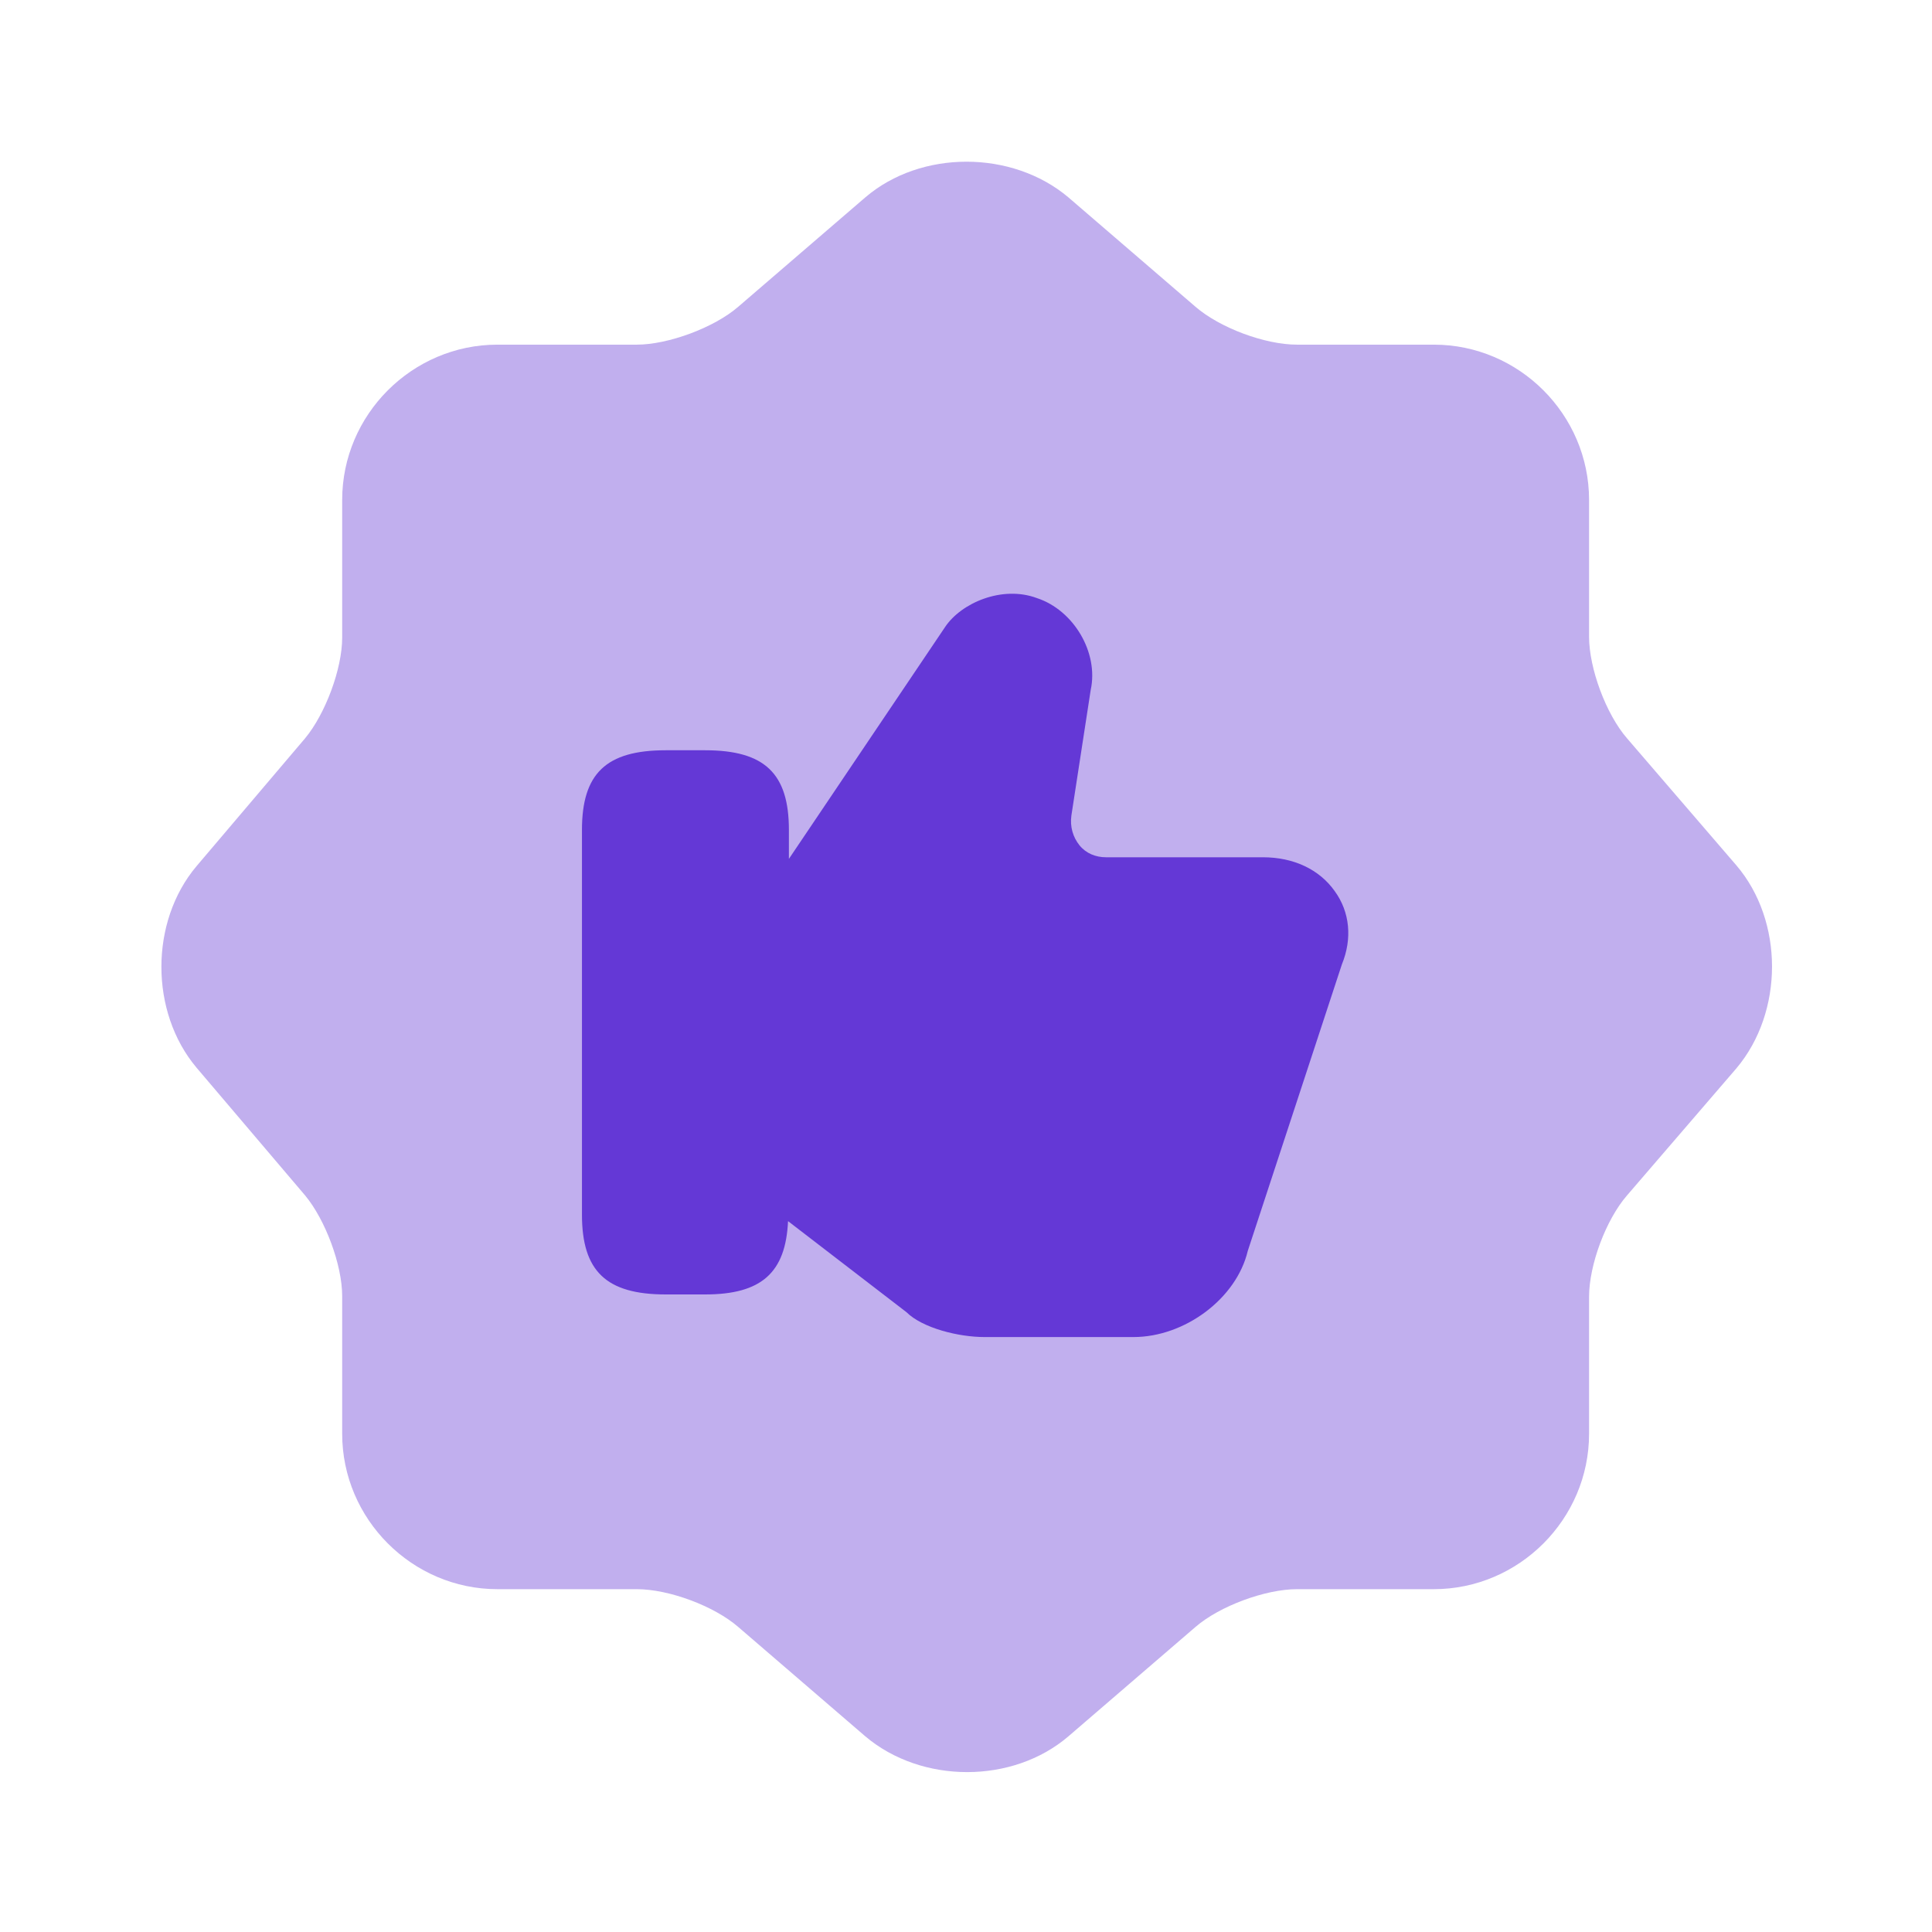
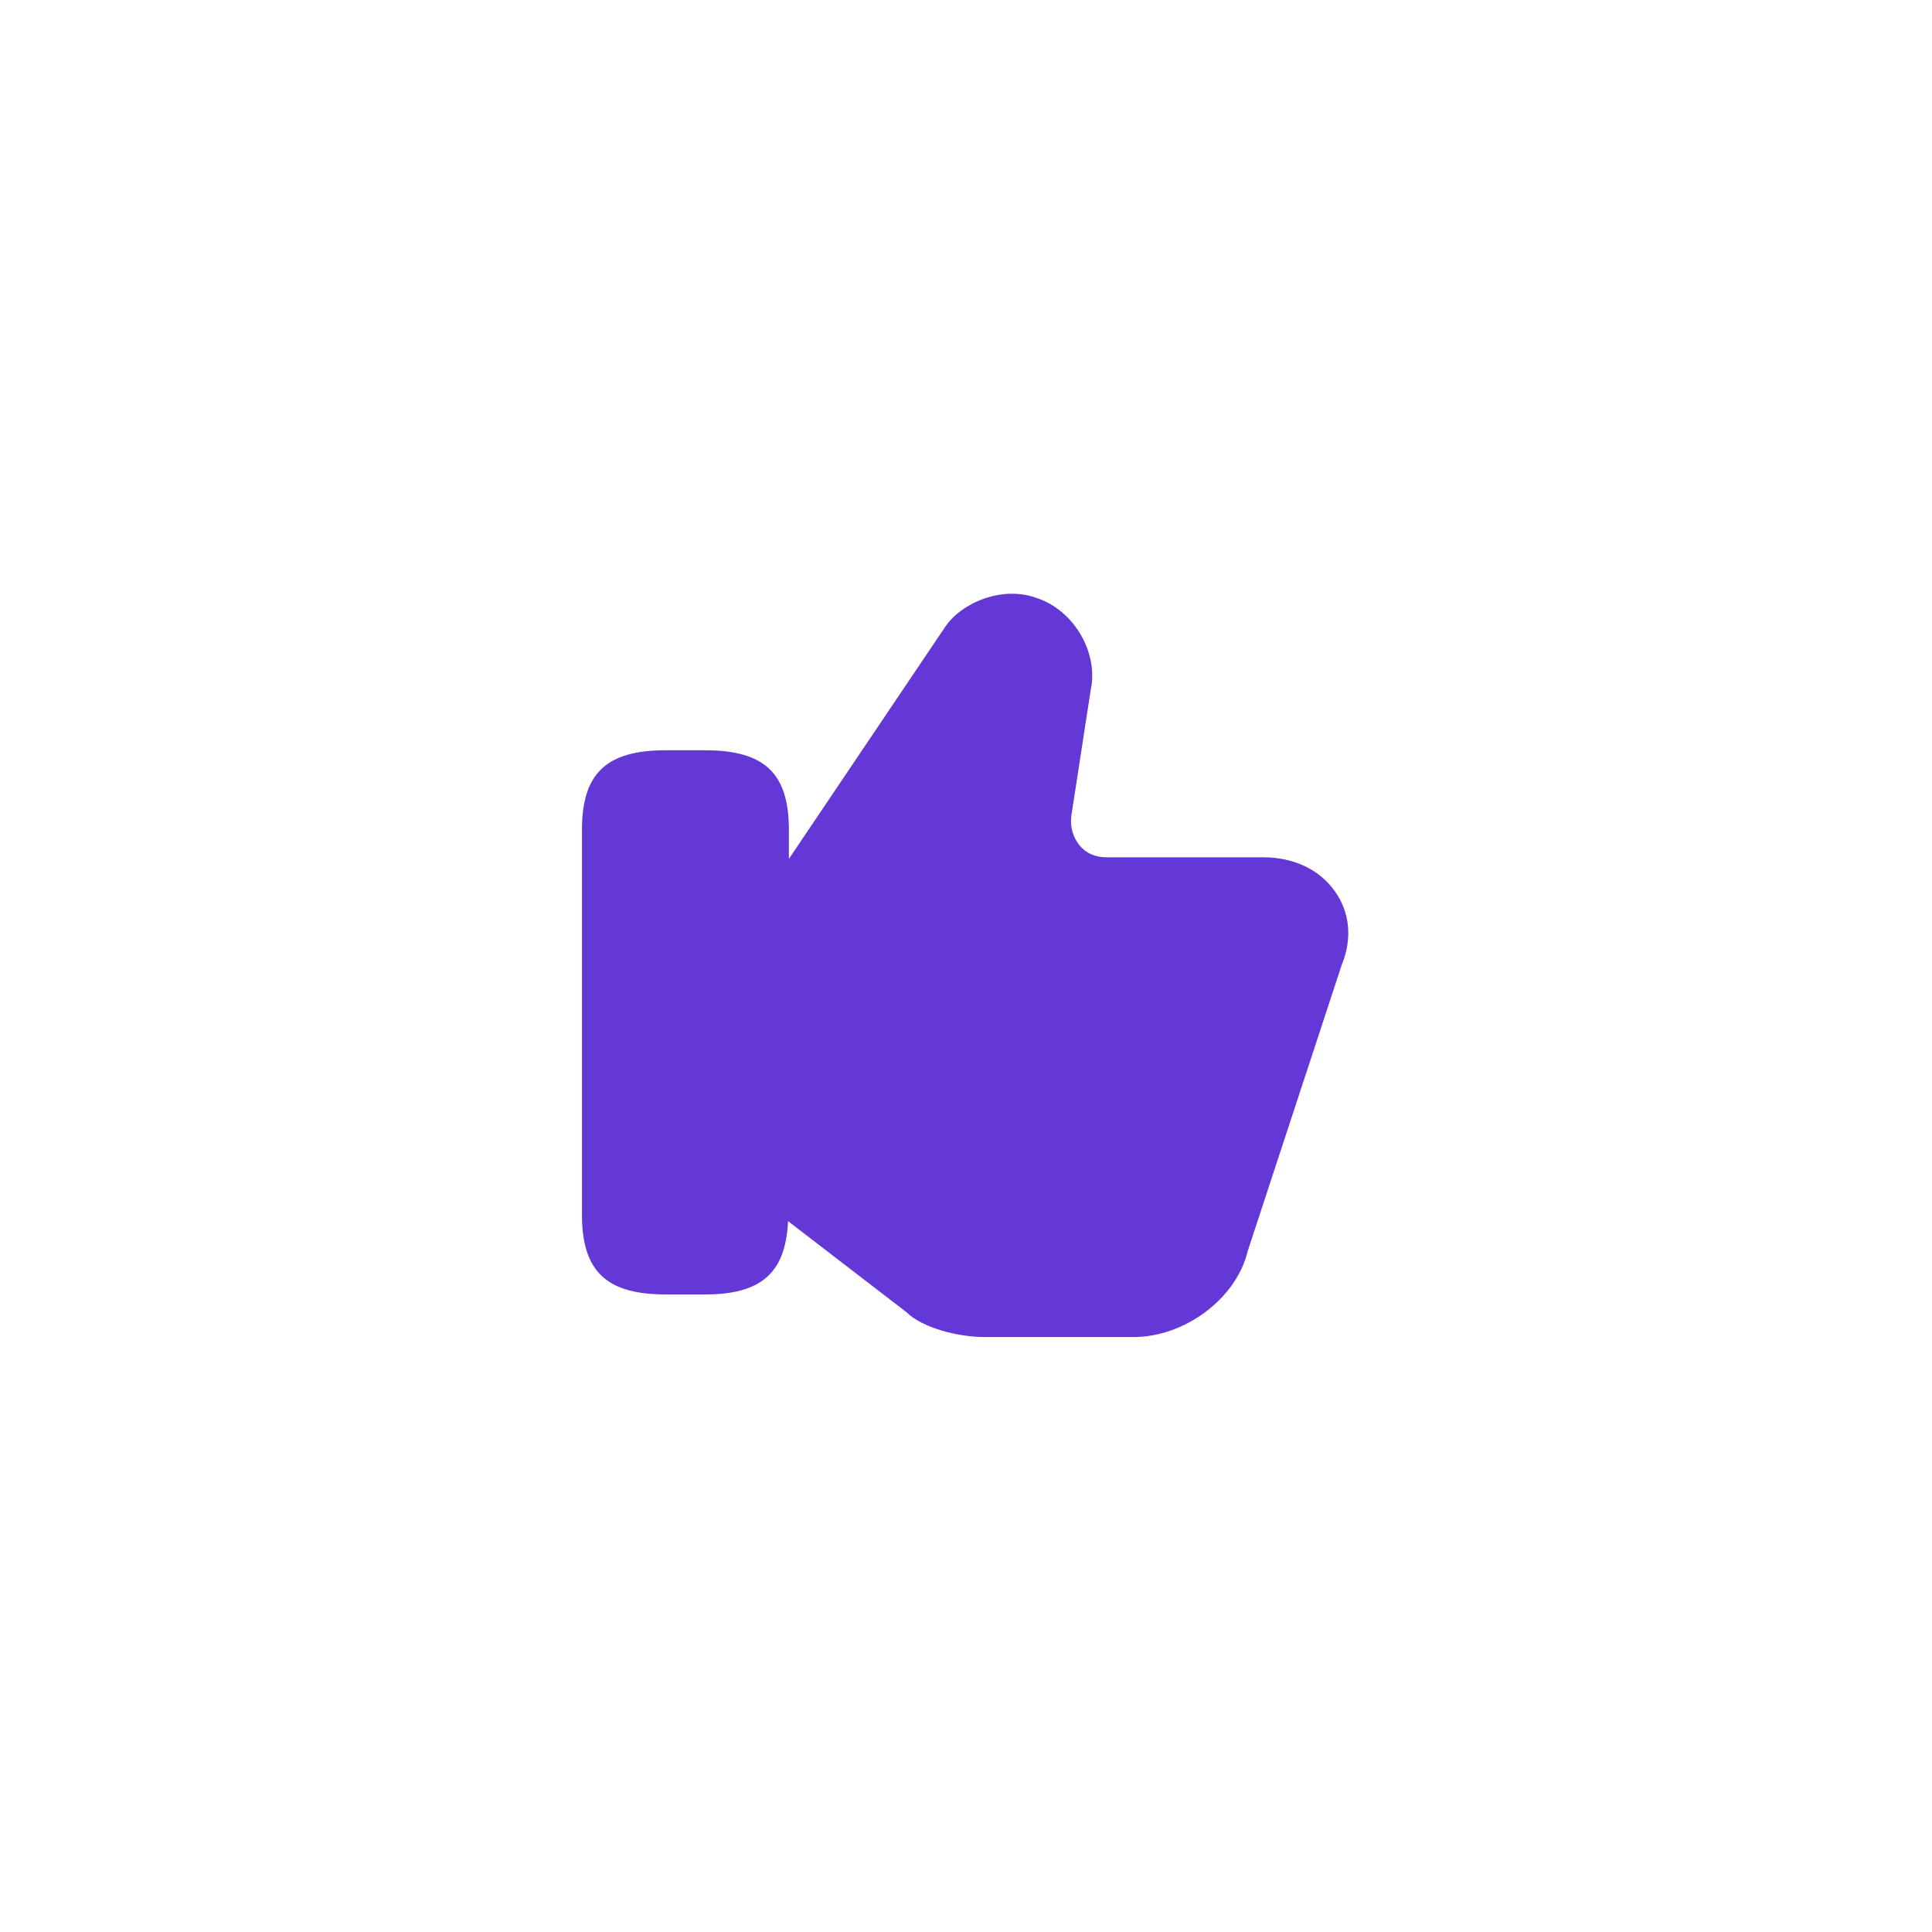
<svg xmlns="http://www.w3.org/2000/svg" width="18" height="18" viewBox="0 0 18 18" fill="none">
-   <path opacity="0.4" d="M8.063 1.838C8.58 1.396 9.428 1.396 9.953 1.838L11.138 2.858C11.363 3.053 11.783 3.211 12.083 3.211H13.358C14.153 3.211 14.805 3.863 14.805 4.658V5.933C14.805 6.226 14.963 6.653 15.158 6.878L16.178 8.063C16.62 8.581 16.62 9.428 16.178 9.953L15.158 11.138C14.963 11.363 14.805 11.783 14.805 12.083V13.358C14.805 14.153 14.153 14.806 13.358 14.806H12.083C11.79 14.806 11.363 14.963 11.138 15.158L9.953 16.178C9.435 16.621 8.588 16.621 8.063 16.178L6.878 15.158C6.653 14.963 6.233 14.806 5.933 14.806H4.635C3.84 14.806 3.188 14.153 3.188 13.358V12.076C3.188 11.783 3.03 11.363 2.843 11.138L1.83 9.946C1.395 9.428 1.395 8.588 1.83 8.071L2.843 6.878C3.03 6.653 3.188 6.233 3.188 5.941V4.658C3.188 3.863 3.84 3.211 4.635 3.211H5.933C6.225 3.211 6.653 3.053 6.878 2.858L8.063 1.838Z" fill="#6438D6" />
  <path d="M12.435 8.302C12.292 8.1 12.052 7.987 11.767 7.987H10.305C10.207 7.987 10.117 7.95 10.057 7.875C9.997 7.8 9.967 7.702 9.982 7.597L10.162 6.427C10.237 6.082 10.005 5.685 9.66 5.572C9.337 5.452 8.955 5.617 8.805 5.842L7.35 8.002V7.732C7.35 7.207 7.125 6.99 6.57 6.99H6.202C5.647 6.99 5.422 7.207 5.422 7.732V11.317C5.422 11.842 5.647 12.06 6.202 12.06H6.57C7.095 12.06 7.32 11.857 7.342 11.377L8.445 12.225C8.595 12.374 8.932 12.457 9.172 12.457H10.56C11.04 12.457 11.52 12.097 11.625 11.655L12.502 8.985C12.6 8.745 12.577 8.497 12.435 8.302Z" fill="#6438D6" />
</svg>